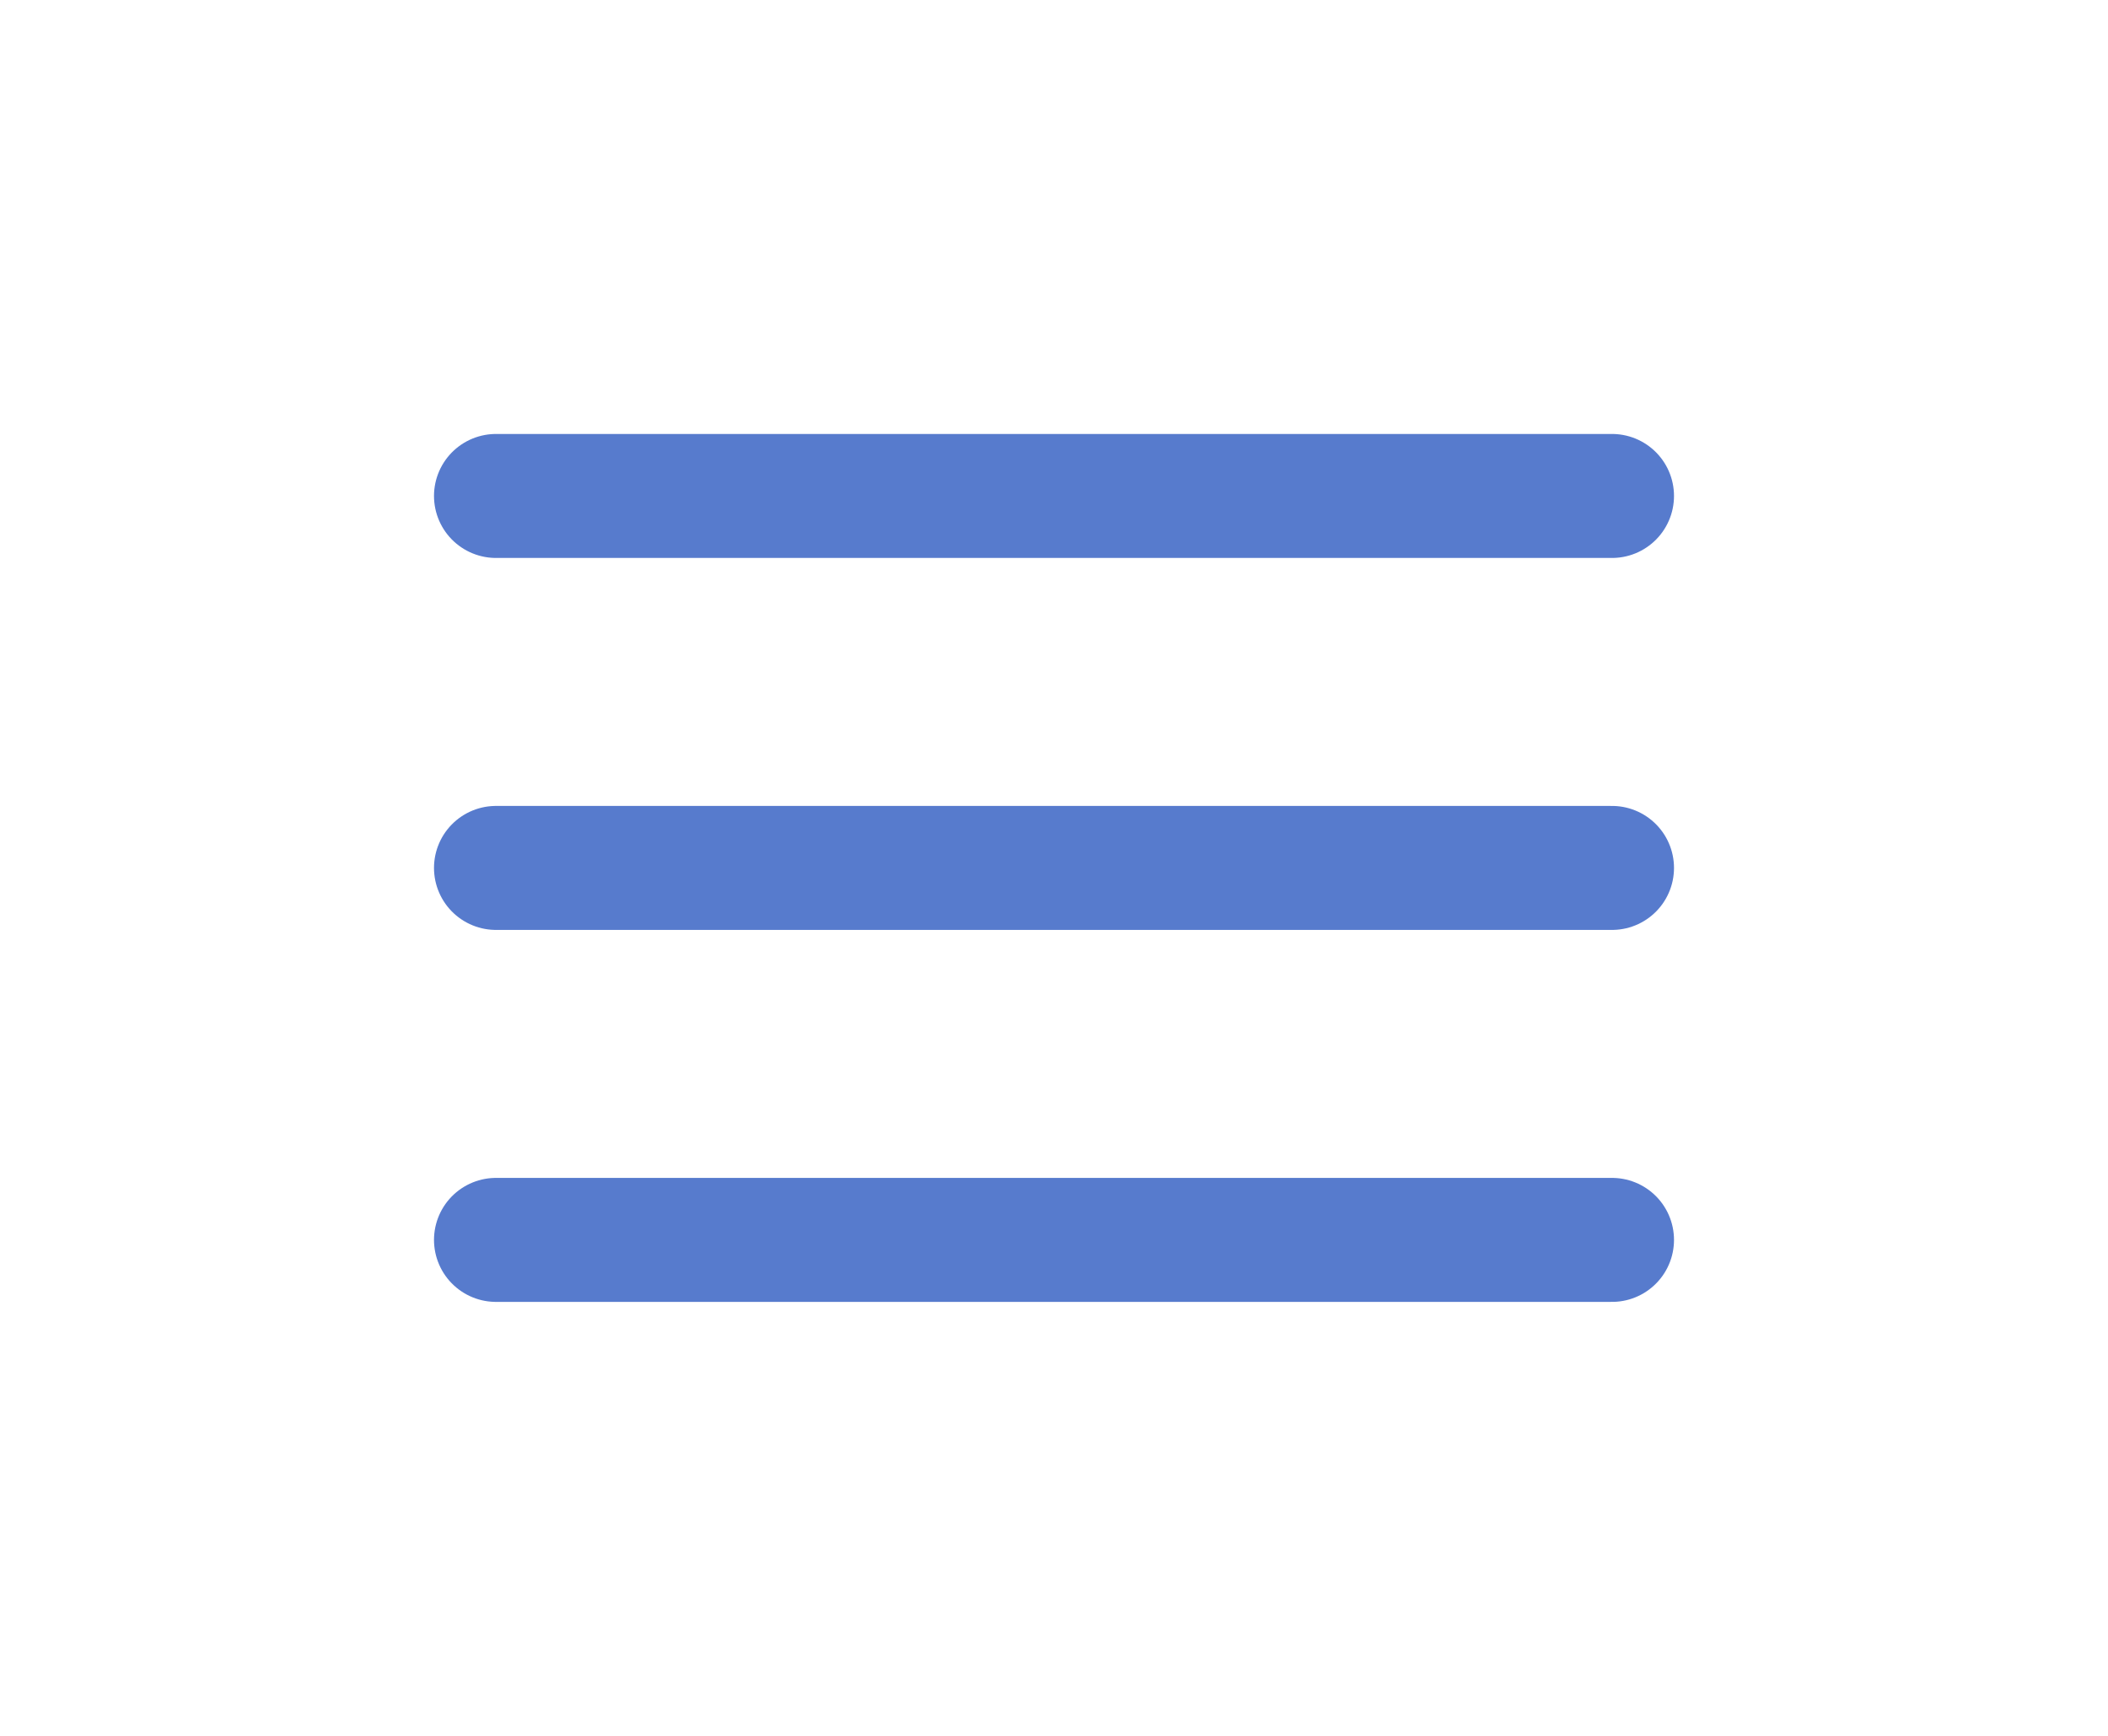
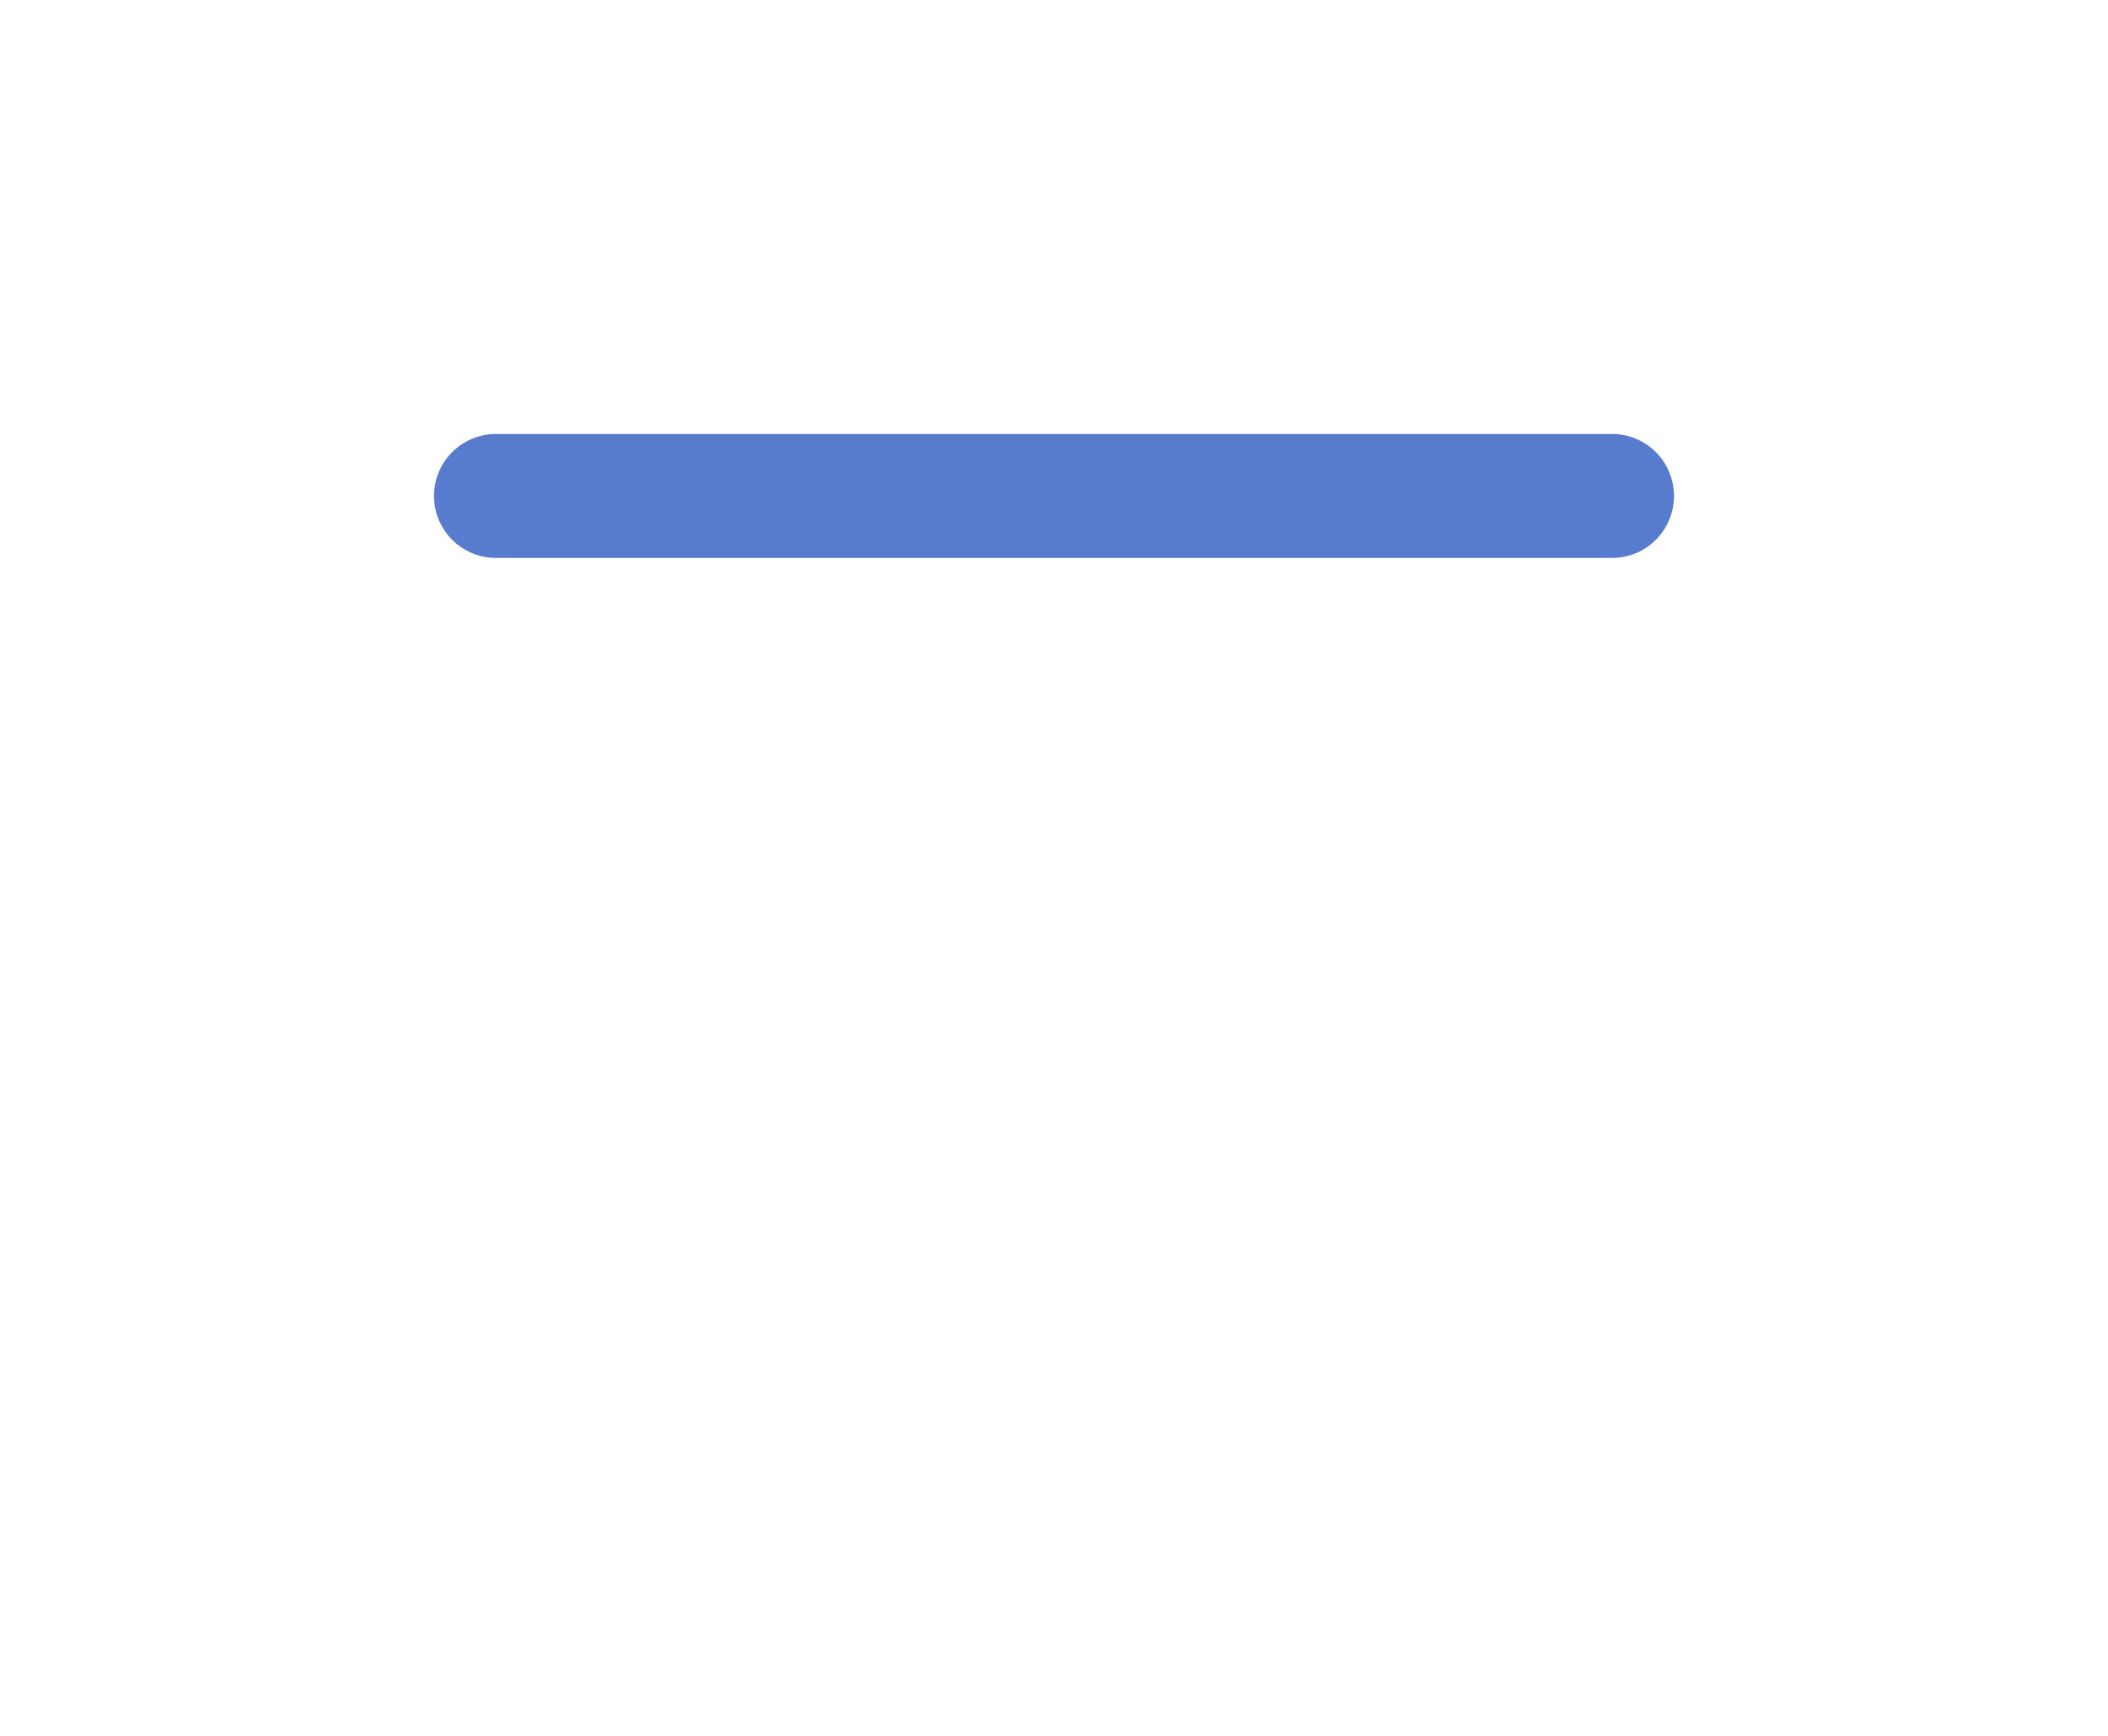
<svg xmlns="http://www.w3.org/2000/svg" width="34" height="28" viewBox="0 0 34 28" fill="none">
  <path d="M8 8H26" stroke="#577bcd" stroke-width="2" stroke-linecap="round" stroke-linejoin="round" />
-   <path d="M8 14H26" stroke="#577bcd" stroke-width="2" stroke-linecap="round" stroke-linejoin="round" />
-   <path d="M8 20H26" stroke="#577bcd" stroke-width="2" stroke-linecap="round" stroke-linejoin="round" />
</svg>